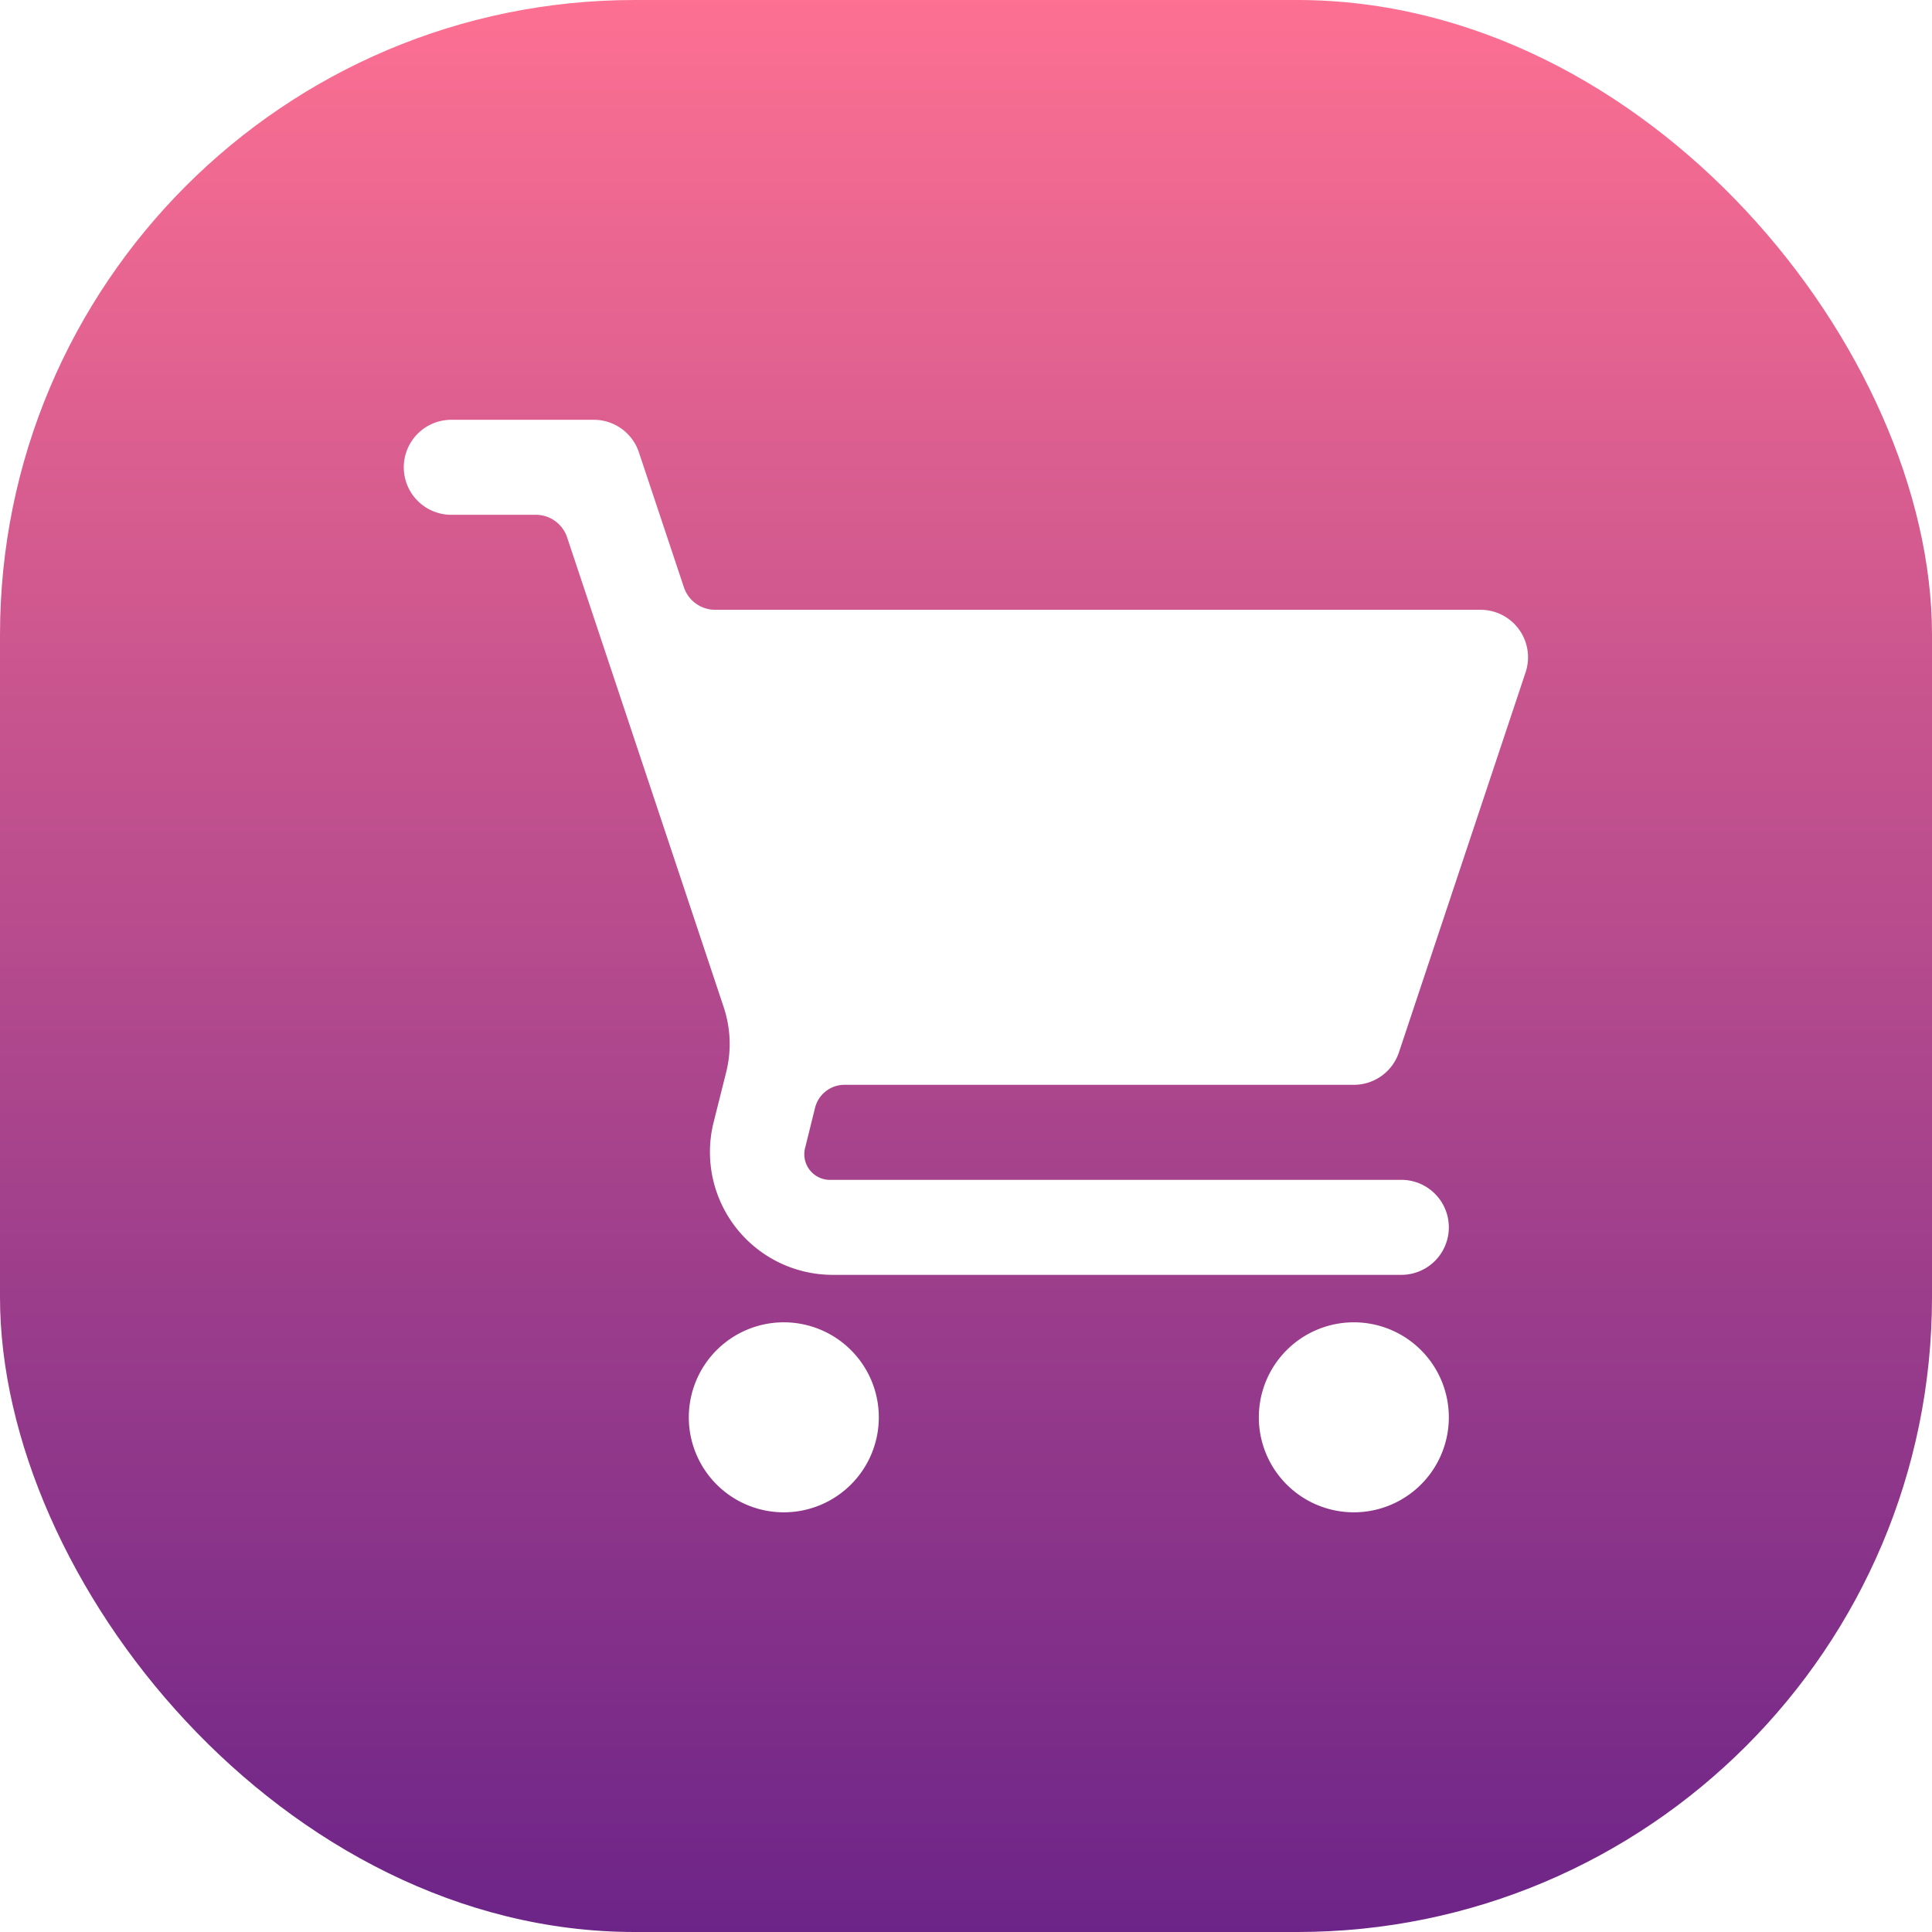
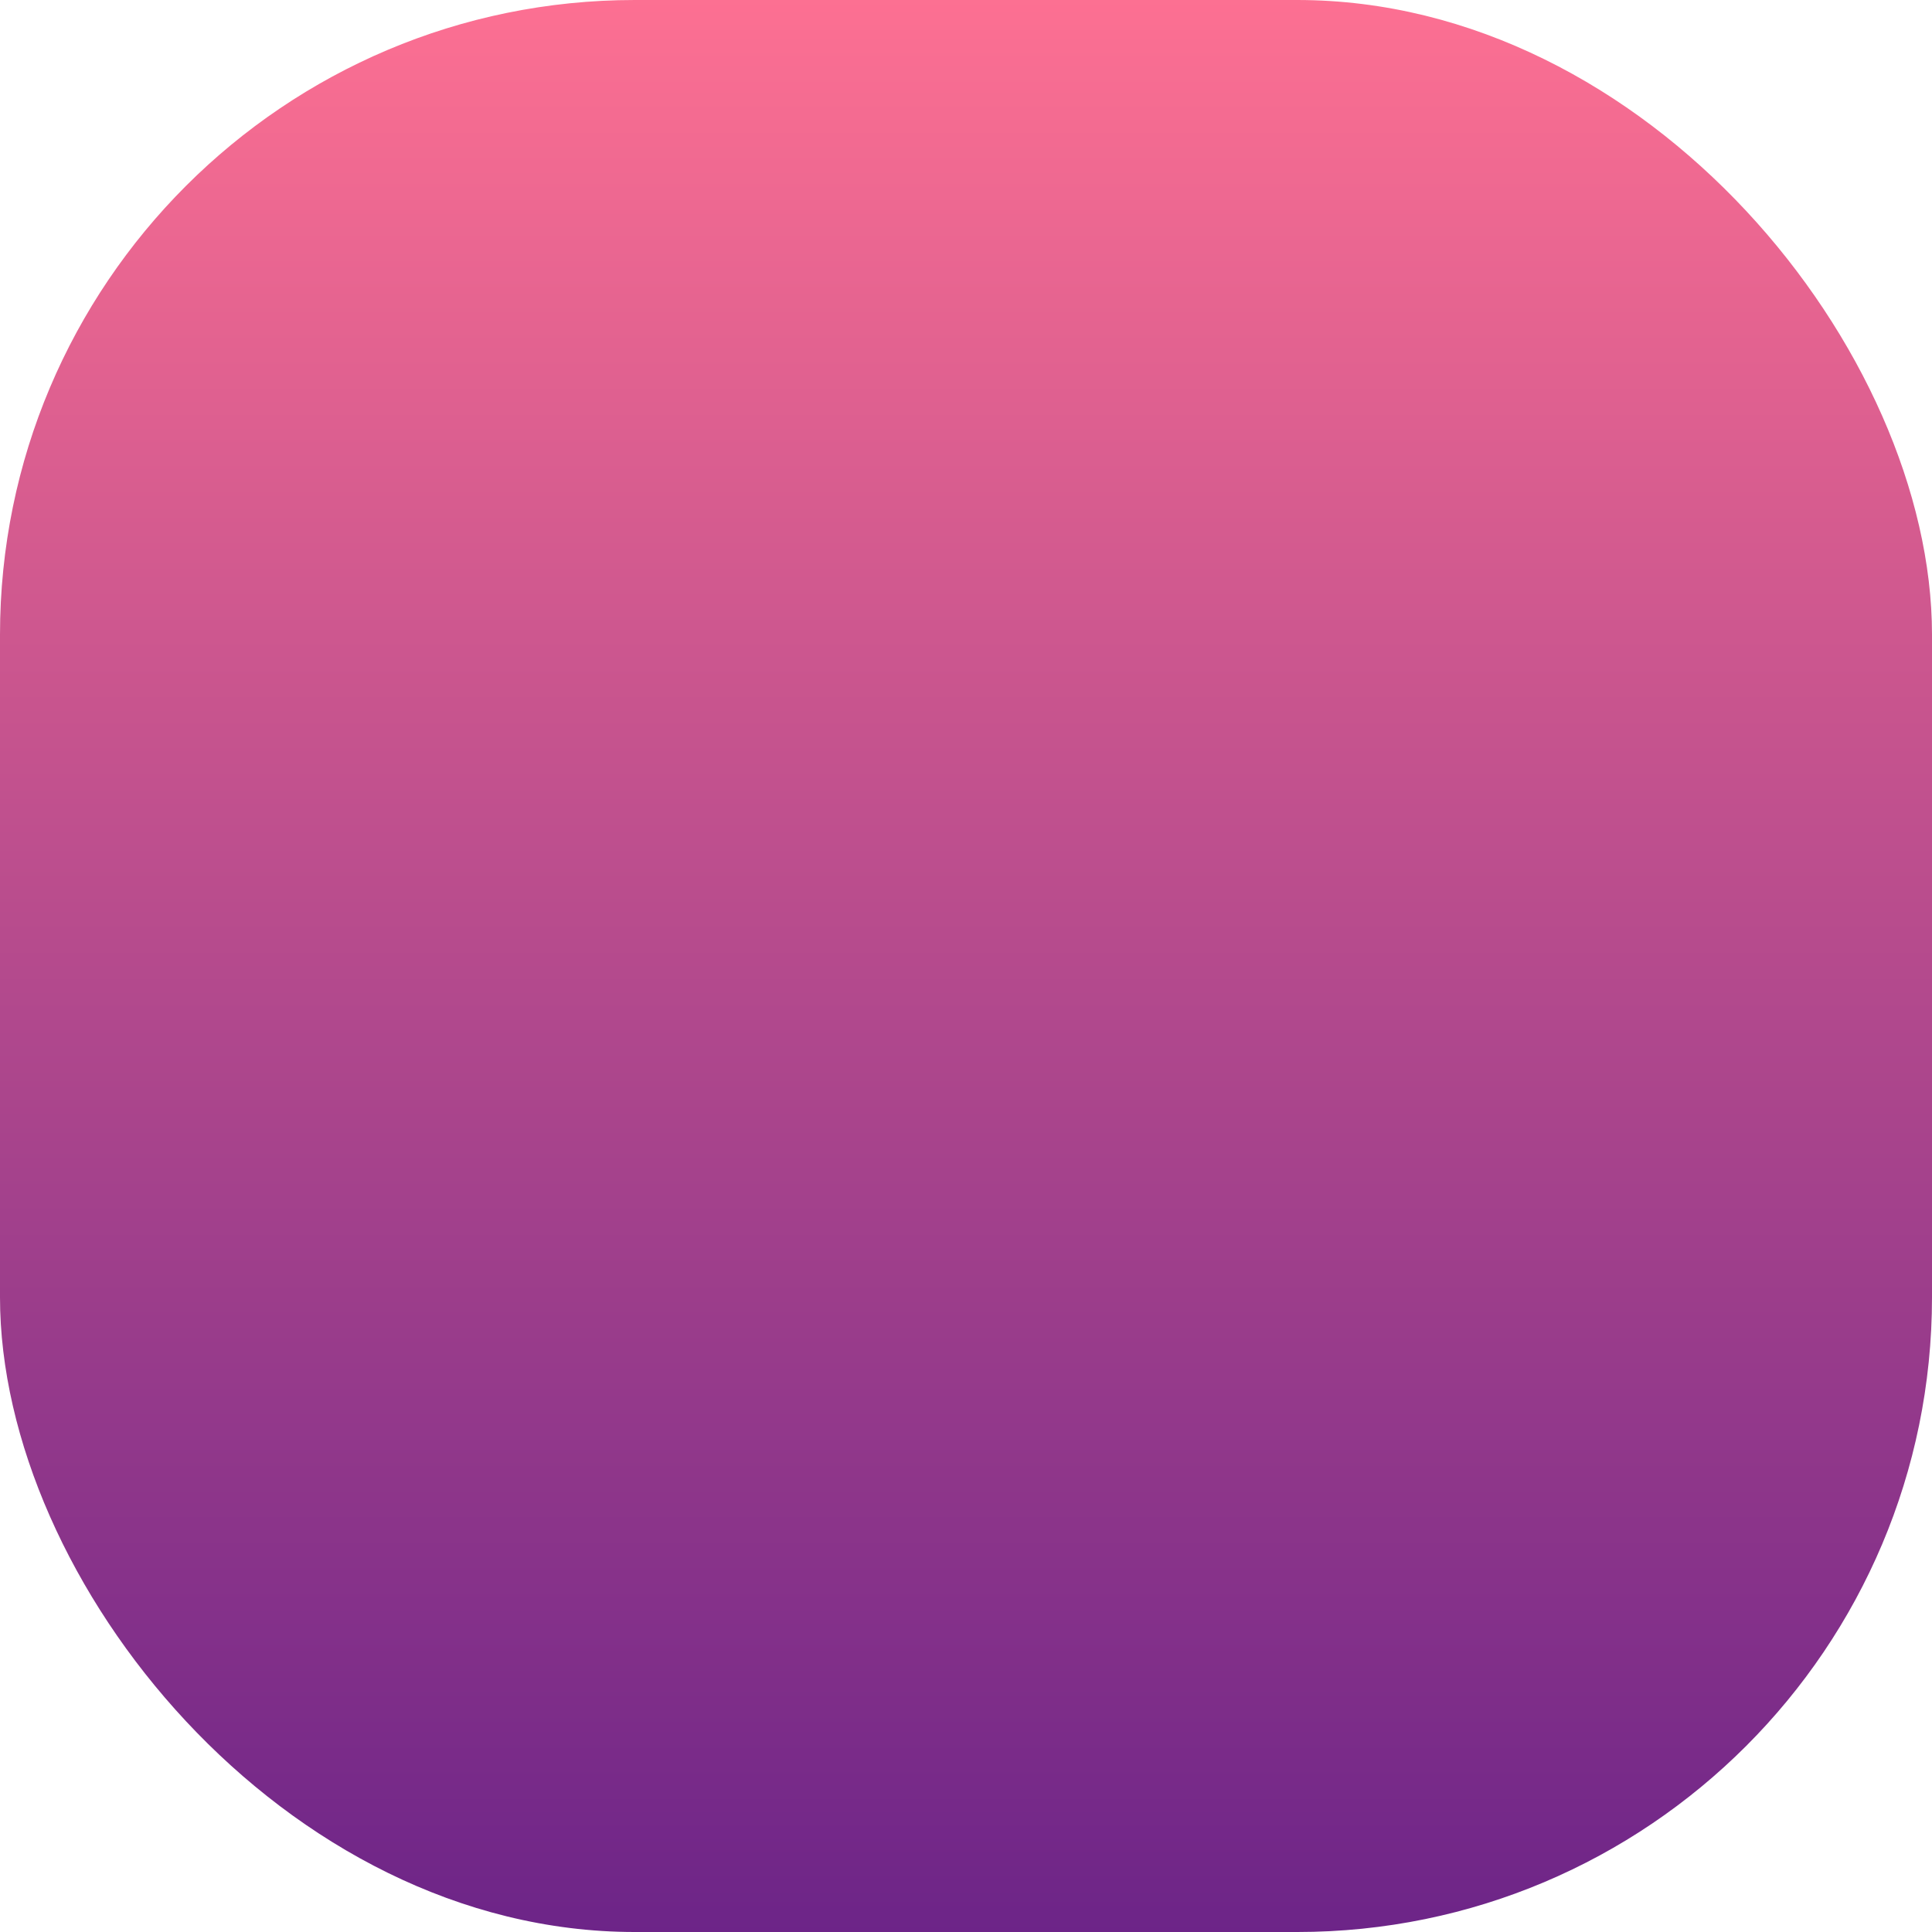
<svg xmlns="http://www.w3.org/2000/svg" width="70" height="70" viewBox="0 0 70 70">
  <defs>
    <linearGradient id="linear-gradient" x1="0.5" x2="0.5" y2="1" gradientUnits="objectBoundingBox">
      <stop offset="0" stop-color="#fd7092" />
      <stop offset="1" stop-color="#6c2488" />
    </linearGradient>
    <filter id="grocery-store_1_" x="5.633" y="6.207" width="58.734" height="57.586" filterUnits="userSpaceOnUse">
      <feOffset />
      <feGaussianBlur stdDeviation="3" result="blur" />
      <feFlood flood-color="#fff" />
      <feComposite operator="in" in2="blur" />
      <feComposite in="SourceGraphic" />
    </filter>
  </defs>
  <g id="Group_10774" data-name="Group 10774" transform="translate(-802 -37981)">
    <g id="Group_10701" data-name="Group 10701" transform="translate(1 -864)">
      <rect id="Rectangle_17380" data-name="Rectangle 17380" width="70" height="70" rx="23" transform="translate(801 38845)" fill="url(#linear-gradient)" />
      <g transform="matrix(1, 0, 0, 1, 801, 38845)" filter="url(#grocery-store_1_)">
-         <path id="grocery-store_1_2" data-name="grocery-store (1)" d="M1.721,1a1.721,1.721,0,0,0,0,3.442H4.784a1.194,1.194,0,0,1,1.133.816l5.675,17.027a4.2,4.2,0,0,1,.091,2.343L11.214,26.5A4.449,4.449,0,0,0,15.49,31.98H36.143a1.721,1.721,0,1,0,0-3.442H15.49a.93.93,0,0,1-.938-1.2L14.9,25.93a1.1,1.1,0,0,1,1.07-.835H34.422a1.721,1.721,0,0,0,1.634-1.177L40.645,10.15a1.721,1.721,0,0,0-1.634-2.266H11.282a1.194,1.194,0,0,1-1.133-.816L8.518,2.177A1.721,1.721,0,0,0,6.885,1ZM13.769,33.7a3.442,3.442,0,1,0,3.442,3.442A3.442,3.442,0,0,0,13.769,33.7Zm20.653,0a3.442,3.442,0,1,0,3.442,3.442A3.442,3.442,0,0,0,34.422,33.7Z" transform="translate(14.63 14.21)" fill="#fff" />
-       </g>
+         </g>
    </g>
  </g>
</svg>